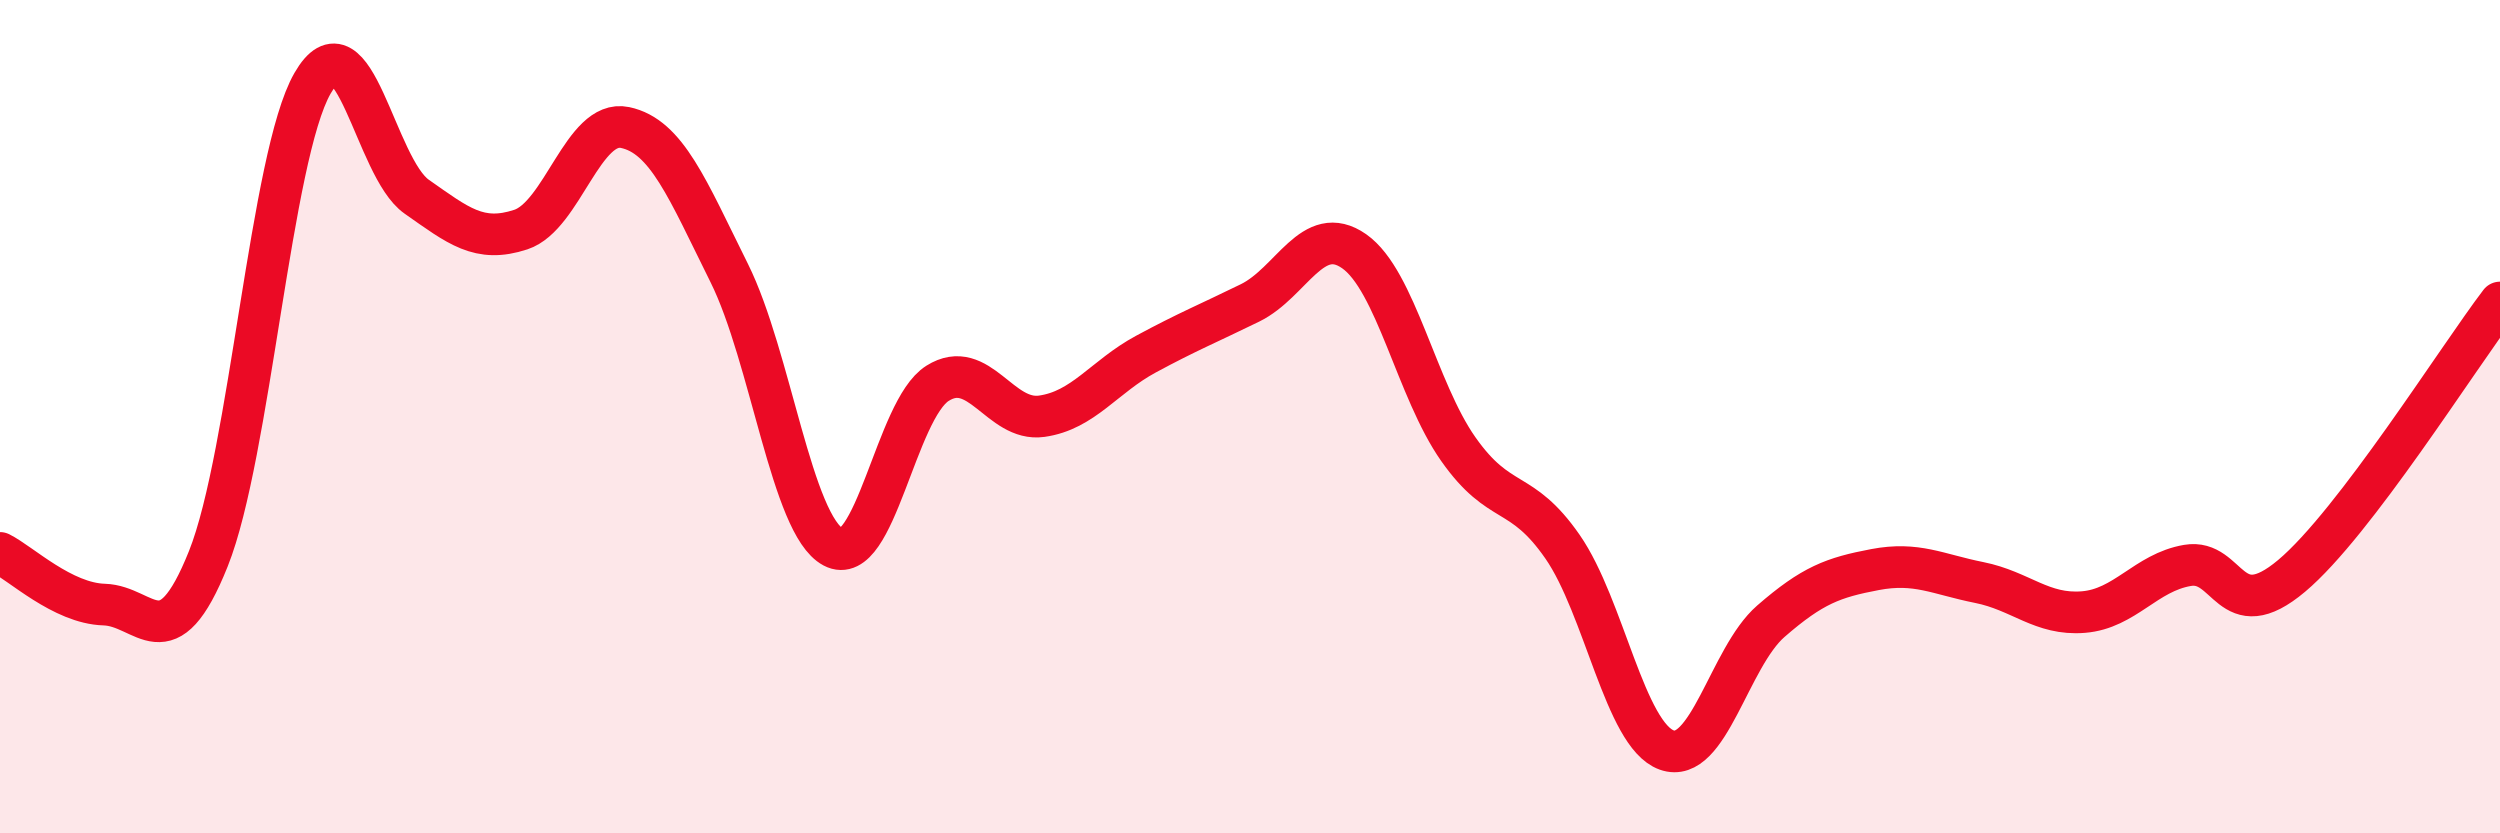
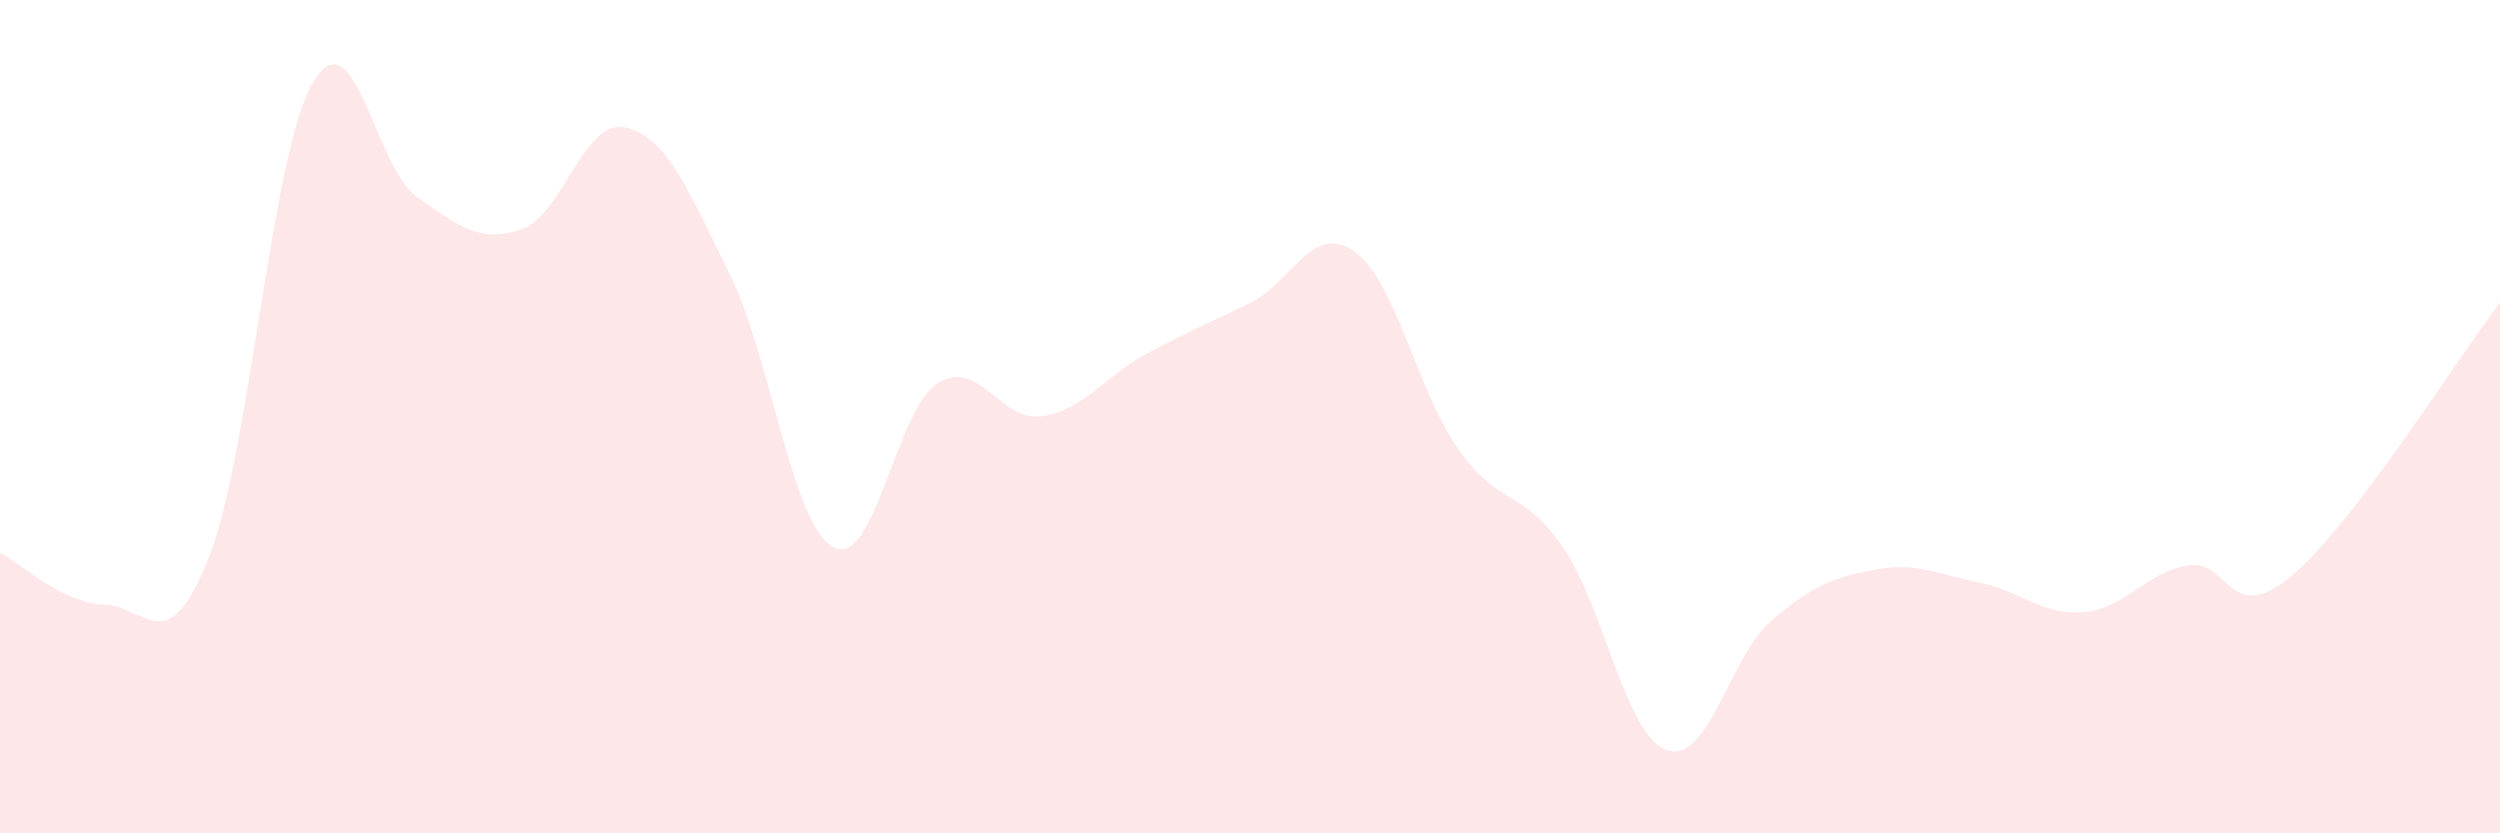
<svg xmlns="http://www.w3.org/2000/svg" width="60" height="20" viewBox="0 0 60 20">
  <path d="M 0,13.27 C 0.5,13.52 1.5,14.48 2.5,14.51 C 3.5,14.54 4,15.91 5,13.41 C 6,10.91 6.5,3.74 7.5,2 C 8.5,0.26 9,4.02 10,4.72 C 11,5.42 11.5,5.84 12.5,5.51 C 13.5,5.18 14,2.85 15,3.06 C 16,3.27 16.5,4.54 17.5,6.55 C 18.5,8.56 19,12.6 20,13.13 C 21,13.66 21.5,9.83 22.5,9.2 C 23.5,8.57 24,10.13 25,9.99 C 26,9.85 26.5,9.04 27.5,8.5 C 28.5,7.96 29,7.76 30,7.27 C 31,6.78 31.5,5.33 32.5,6.03 C 33.5,6.73 34,9.36 35,10.78 C 36,12.2 36.5,11.68 37.5,13.12 C 38.5,14.56 39,17.64 40,18 C 41,18.36 41.5,15.78 42.5,14.91 C 43.5,14.04 44,13.86 45,13.67 C 46,13.48 46.5,13.78 47.5,13.98 C 48.5,14.18 49,14.77 50,14.69 C 51,14.61 51.5,13.74 52.5,13.57 C 53.5,13.4 53.5,15.08 55,13.82 C 56.5,12.56 59,8.57 60,7.26L60 20L0 20Z" fill="#EB0A25" opacity="0.1" stroke-linecap="round" stroke-linejoin="round" />
-   <path d="M 0,13.27 C 0.5,13.52 1.5,14.48 2.5,14.51 C 3.5,14.54 4,15.91 5,13.41 C 6,10.91 6.5,3.74 7.5,2 C 8.5,0.26 9,4.02 10,4.72 C 11,5.42 11.5,5.84 12.5,5.51 C 13.5,5.18 14,2.85 15,3.06 C 16,3.27 16.5,4.54 17.5,6.55 C 18.5,8.56 19,12.6 20,13.13 C 21,13.66 21.5,9.83 22.5,9.2 C 23.5,8.57 24,10.13 25,9.99 C 26,9.85 26.5,9.04 27.5,8.5 C 28.5,7.96 29,7.76 30,7.27 C 31,6.78 31.5,5.33 32.5,6.03 C 33.5,6.73 34,9.36 35,10.78 C 36,12.2 36.5,11.68 37.5,13.12 C 38.5,14.56 39,17.64 40,18 C 41,18.36 41.5,15.78 42.5,14.91 C 43.5,14.04 44,13.86 45,13.67 C 46,13.48 46.5,13.78 47.5,13.98 C 48.5,14.18 49,14.77 50,14.69 C 51,14.61 51.5,13.74 52.5,13.57 C 53.5,13.4 53.5,15.08 55,13.82 C 56.5,12.56 59,8.57 60,7.26" stroke="#EB0A25" stroke-width="1" fill="none" stroke-linecap="round" stroke-linejoin="round" />
</svg>